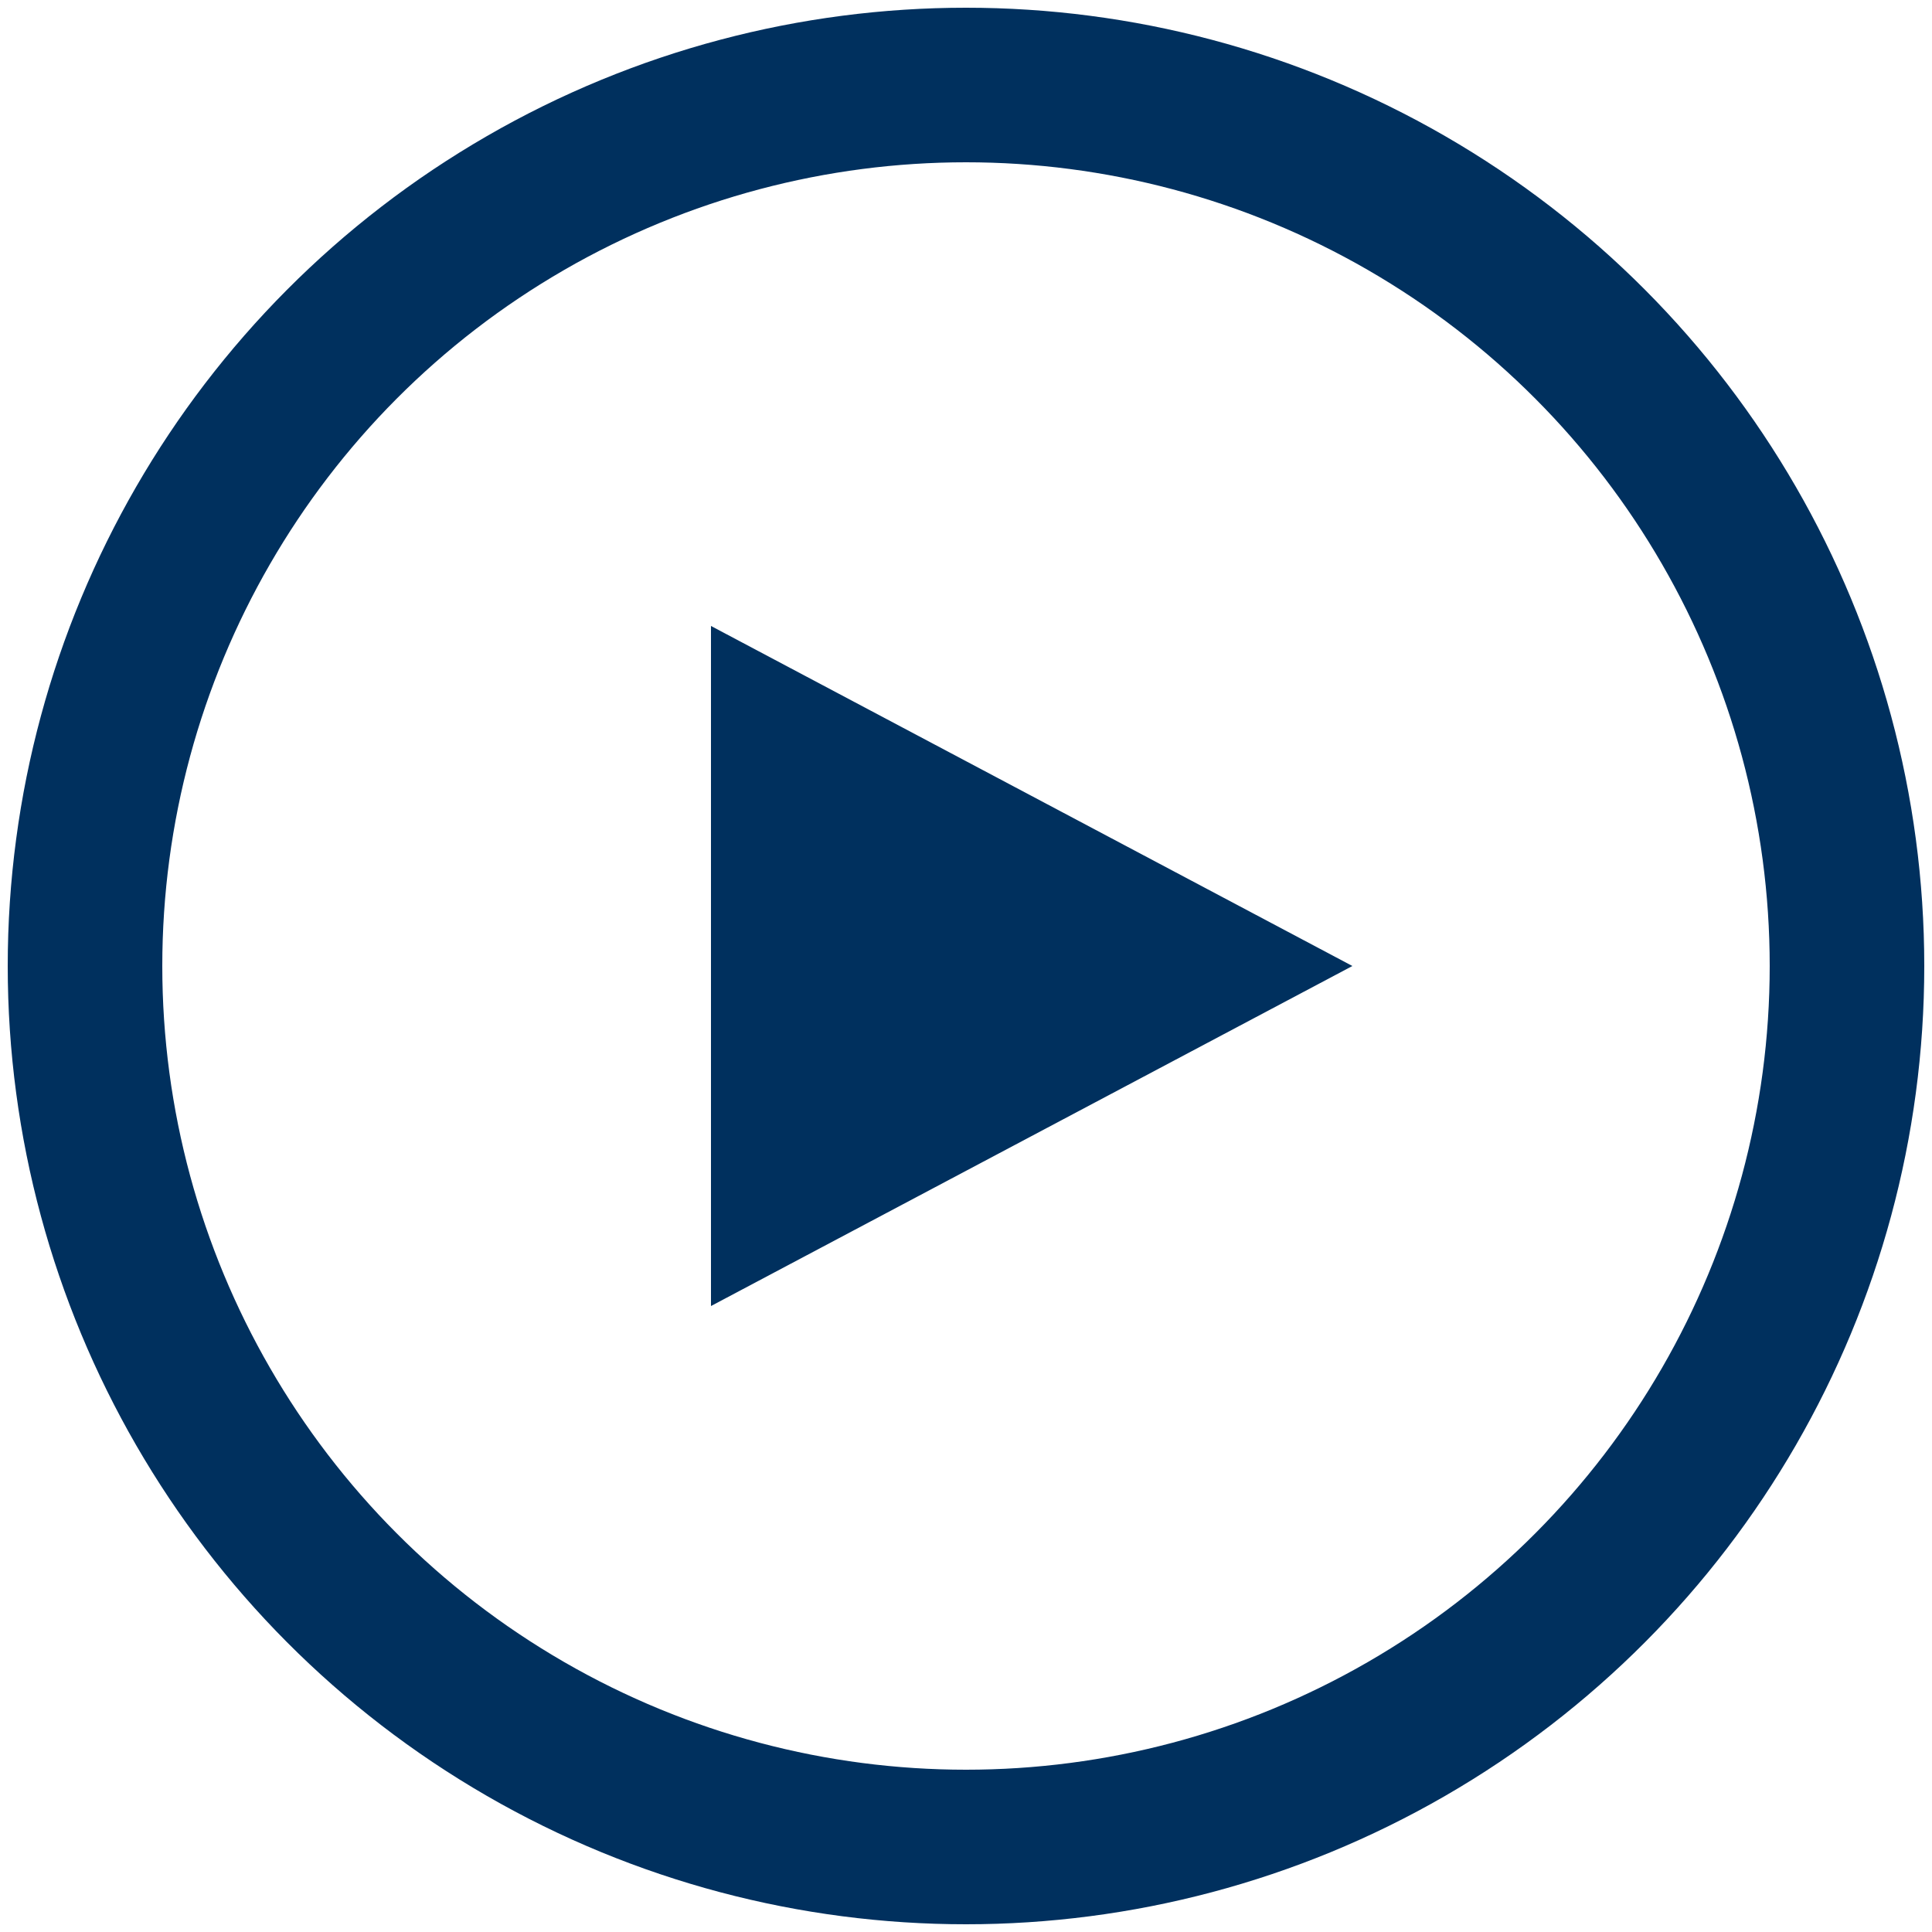
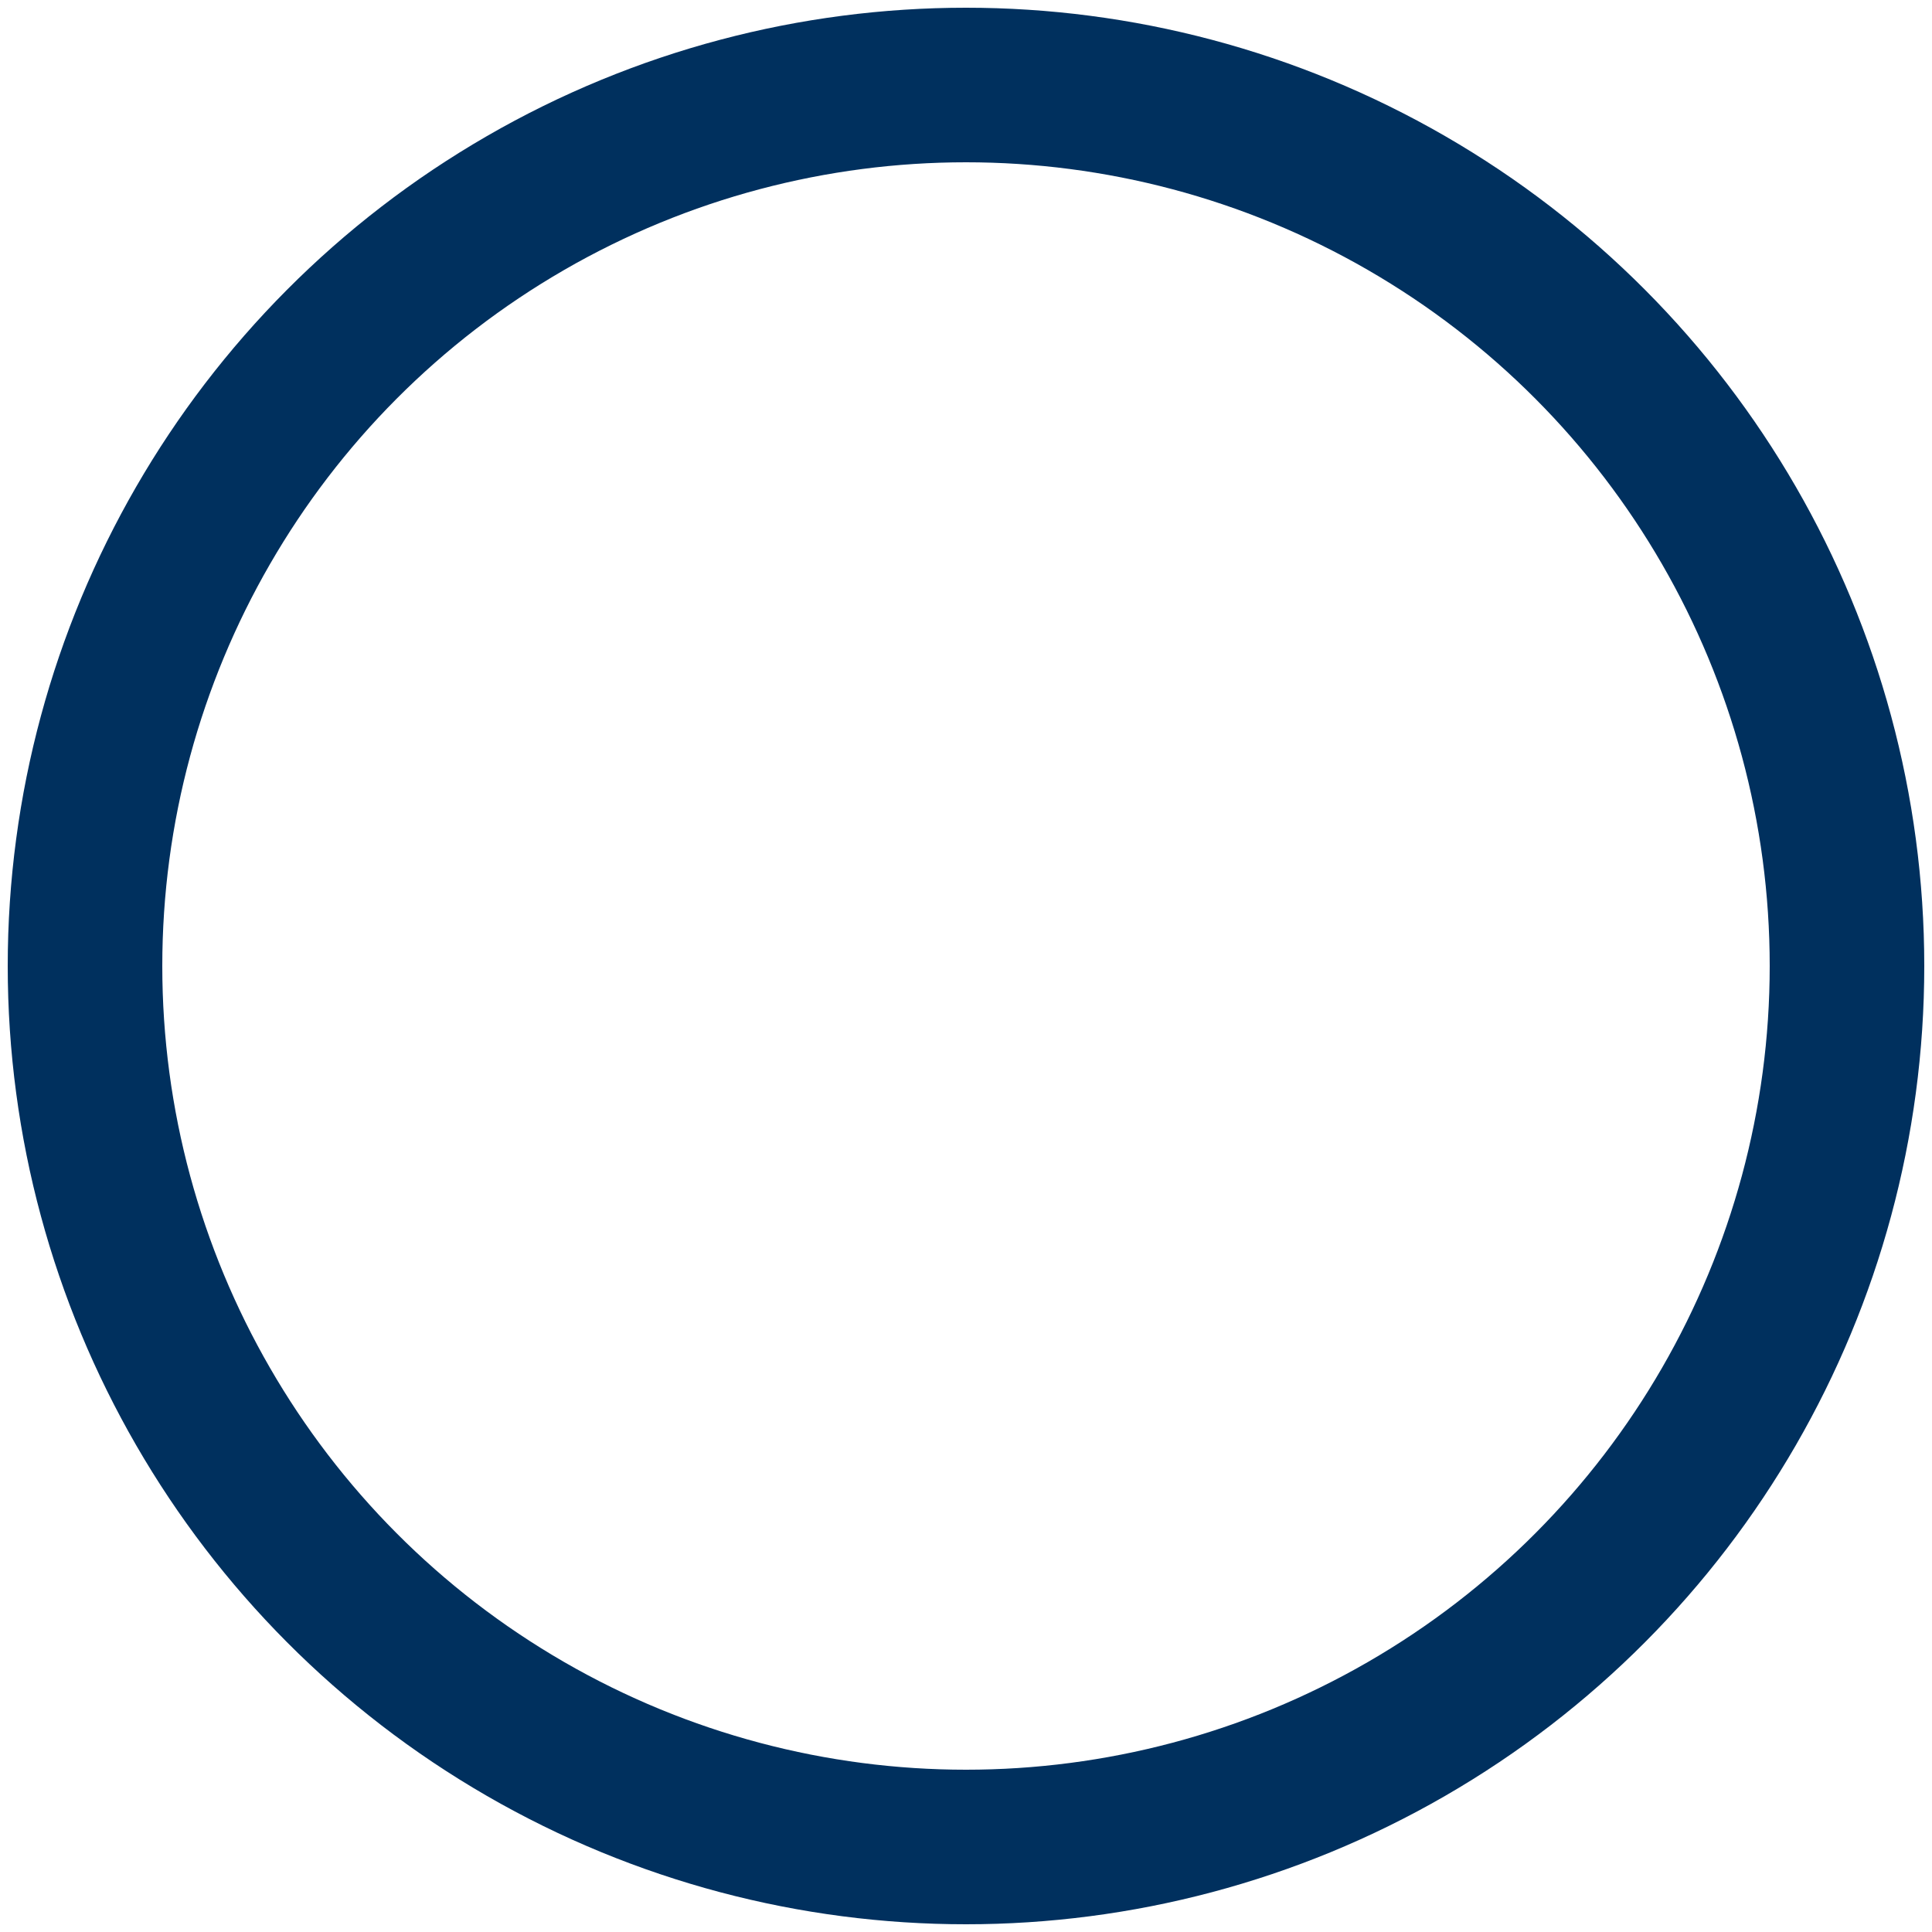
<svg xmlns="http://www.w3.org/2000/svg" version="1.1" id="Ebene_1" x="0px" y="0px" width="25px" height="25px" viewBox="0 0 25 25" style="enable-background:new 0 0 25 25;" xml:space="preserve">
  <style type="text/css">
	.st0{fill:#00305E;}
	.st1{fill:none;stroke:#00305E;stroke-width:2;}
</style>
  <g>
-     <polygon class="st0" points="17.5,12.5 9.2,8.1 9.2,16.9  " />
    <circle class="st1" cx="12.5" cy="12.5" r="11.4" />
  </g>
</svg>